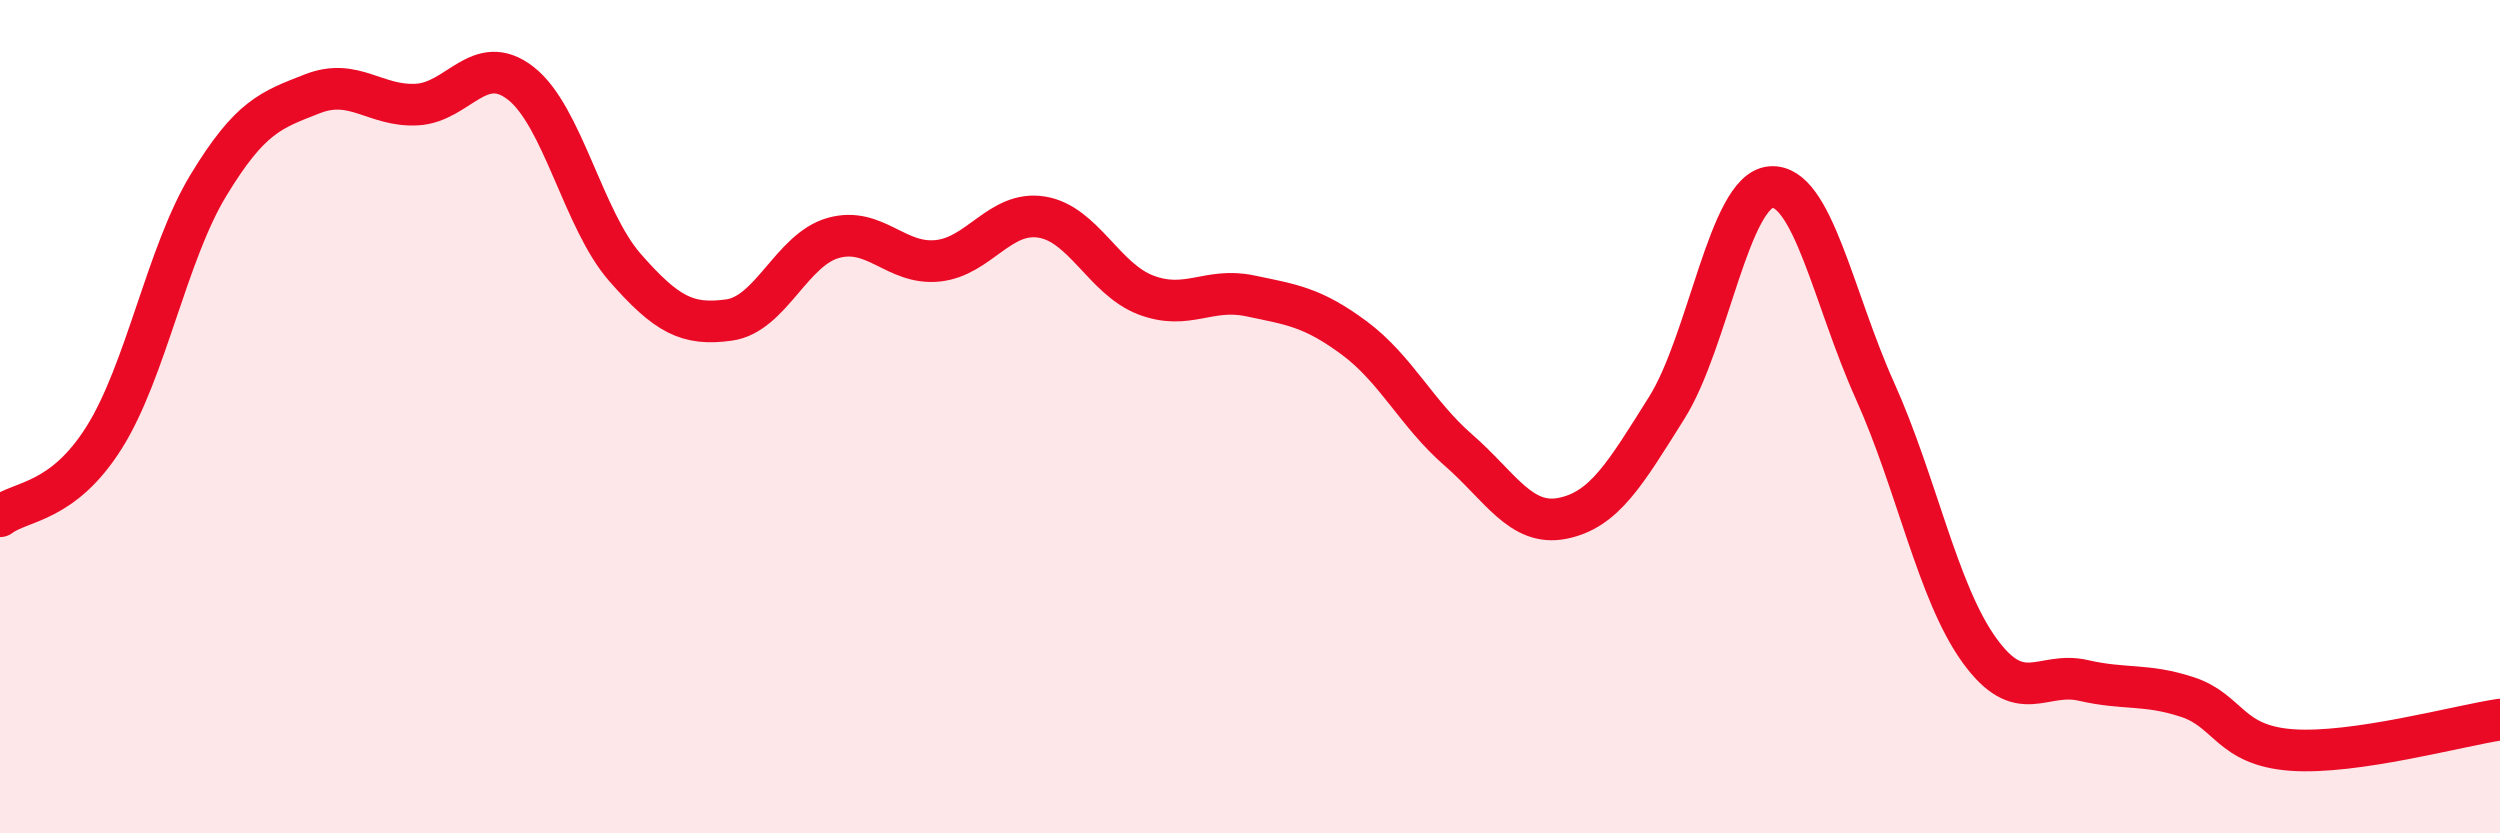
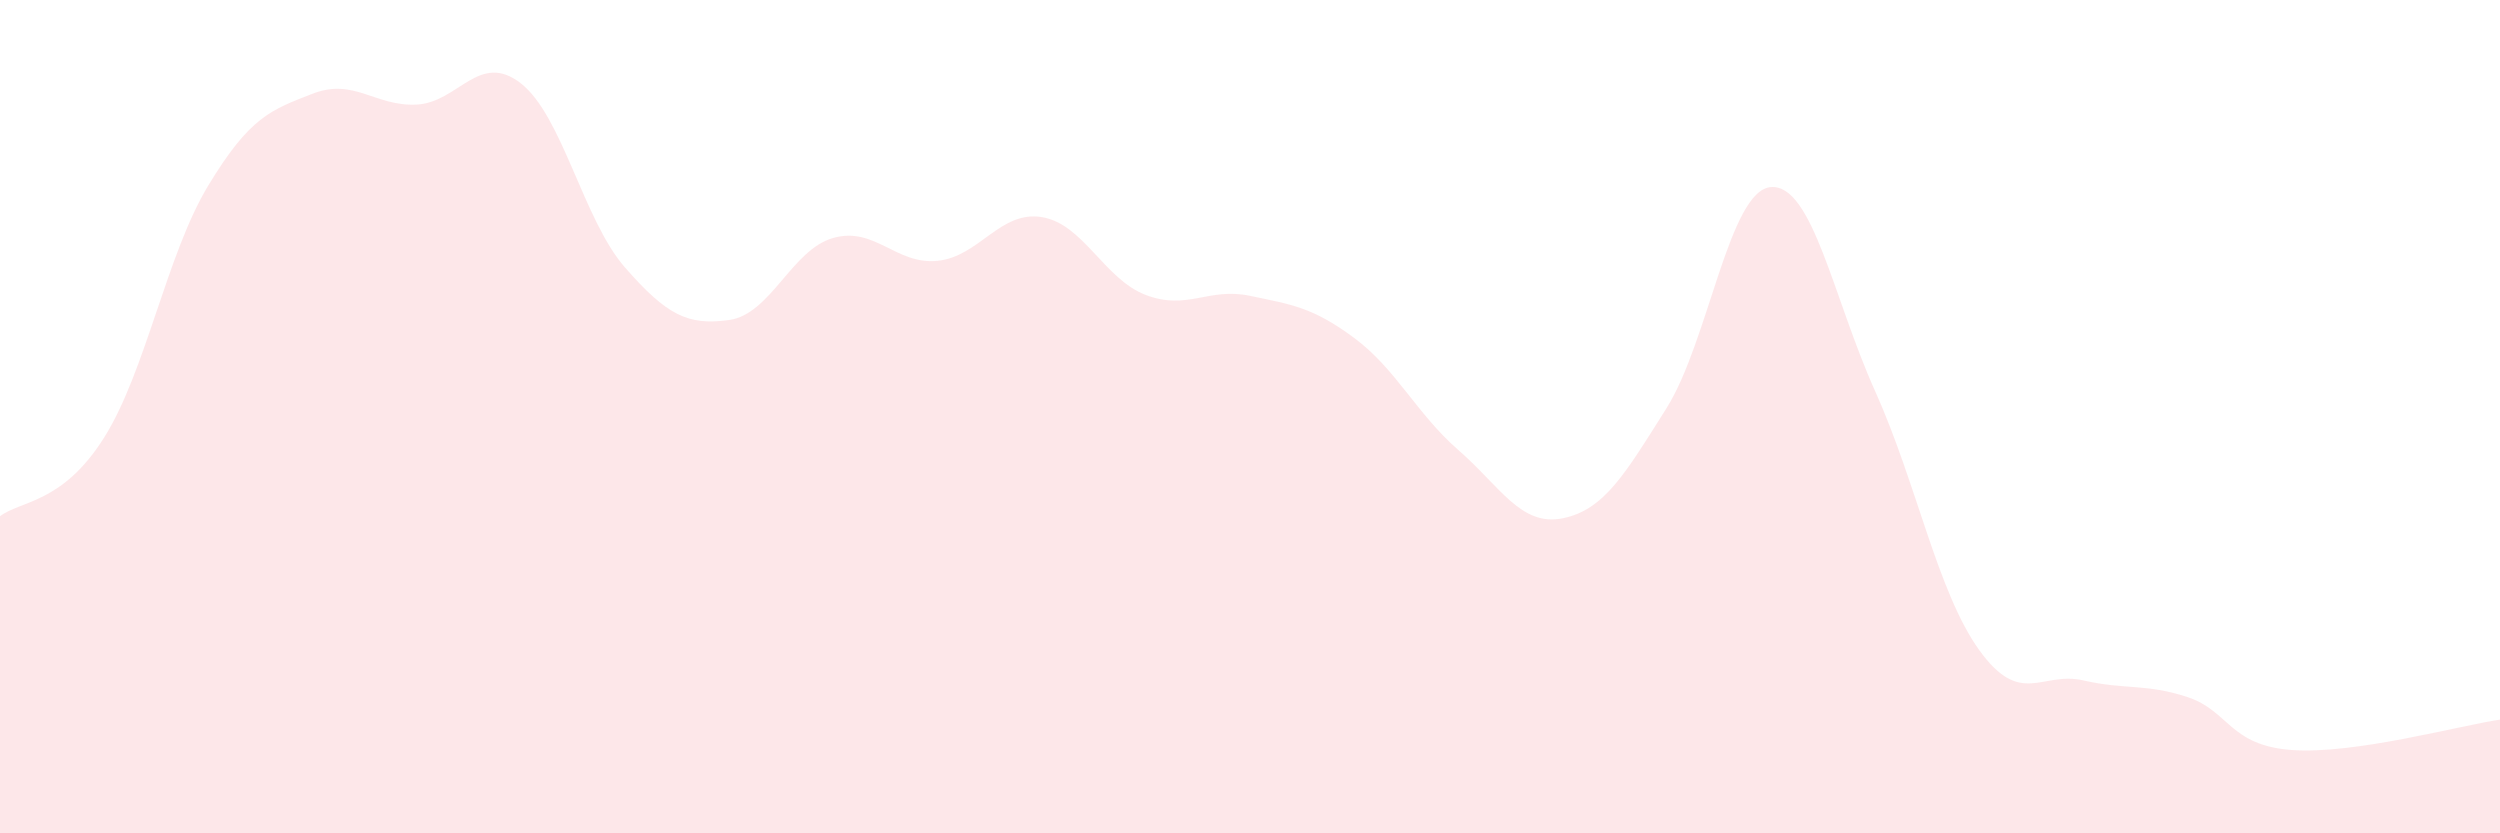
<svg xmlns="http://www.w3.org/2000/svg" width="60" height="20" viewBox="0 0 60 20">
  <path d="M 0,12.39 C 0.5,12.01 1.5,12.09 2.5,10.5 C 3.5,8.91 4,6.1 5,4.45 C 6,2.8 6.5,2.64 7.5,2.25 C 8.5,1.86 9,2.56 10,2.51 C 11,2.46 11.5,1.22 12.5,2 C 13.5,2.78 14,5.28 15,6.42 C 16,7.56 16.5,7.82 17.5,7.68 C 18.5,7.54 19,5.99 20,5.71 C 21,5.43 21.5,6.36 22.5,6.26 C 23.5,6.16 24,5.05 25,5.21 C 26,5.37 26.5,6.7 27.5,7.08 C 28.5,7.46 29,6.89 30,7.1 C 31,7.31 31.5,7.37 32.5,8.11 C 33.5,8.85 34,9.93 35,10.8 C 36,11.67 36.5,12.64 37.5,12.44 C 38.5,12.24 39,11.38 40,9.79 C 41,8.2 41.5,4.57 42.5,4.49 C 43.5,4.41 44,7.16 45,9.38 C 46,11.6 46.5,14.21 47.5,15.6 C 48.5,16.99 49,16.1 50,16.33 C 51,16.56 51.5,16.4 52.5,16.73 C 53.5,17.06 53.5,17.89 55,18 C 56.5,18.11 59,17.42 60,17.27L60 20L0 20Z" fill="#EB0A25" opacity="0.1" stroke-linecap="round" stroke-linejoin="round" />
-   <path d="M 0,12.39 C 0.5,12.01 1.5,12.09 2.5,10.5 C 3.5,8.91 4,6.1 5,4.45 C 6,2.8 6.5,2.64 7.5,2.25 C 8.5,1.86 9,2.56 10,2.51 C 11,2.46 11.5,1.22 12.5,2 C 13.5,2.78 14,5.28 15,6.42 C 16,7.56 16.5,7.82 17.5,7.68 C 18.5,7.54 19,5.99 20,5.71 C 21,5.43 21.5,6.36 22.5,6.26 C 23.5,6.16 24,5.05 25,5.21 C 26,5.37 26.5,6.7 27.5,7.08 C 28.5,7.46 29,6.89 30,7.1 C 31,7.31 31.5,7.37 32.5,8.11 C 33.5,8.85 34,9.93 35,10.8 C 36,11.67 36.5,12.64 37.5,12.44 C 38.5,12.24 39,11.38 40,9.79 C 41,8.2 41.5,4.57 42.5,4.49 C 43.5,4.41 44,7.16 45,9.38 C 46,11.6 46.5,14.21 47.5,15.6 C 48.5,16.99 49,16.1 50,16.33 C 51,16.56 51.5,16.4 52.5,16.73 C 53.5,17.06 53.5,17.89 55,18 C 56.5,18.11 59,17.42 60,17.27" stroke="#EB0A25" stroke-width="1" fill="none" stroke-linecap="round" stroke-linejoin="round" />
</svg>